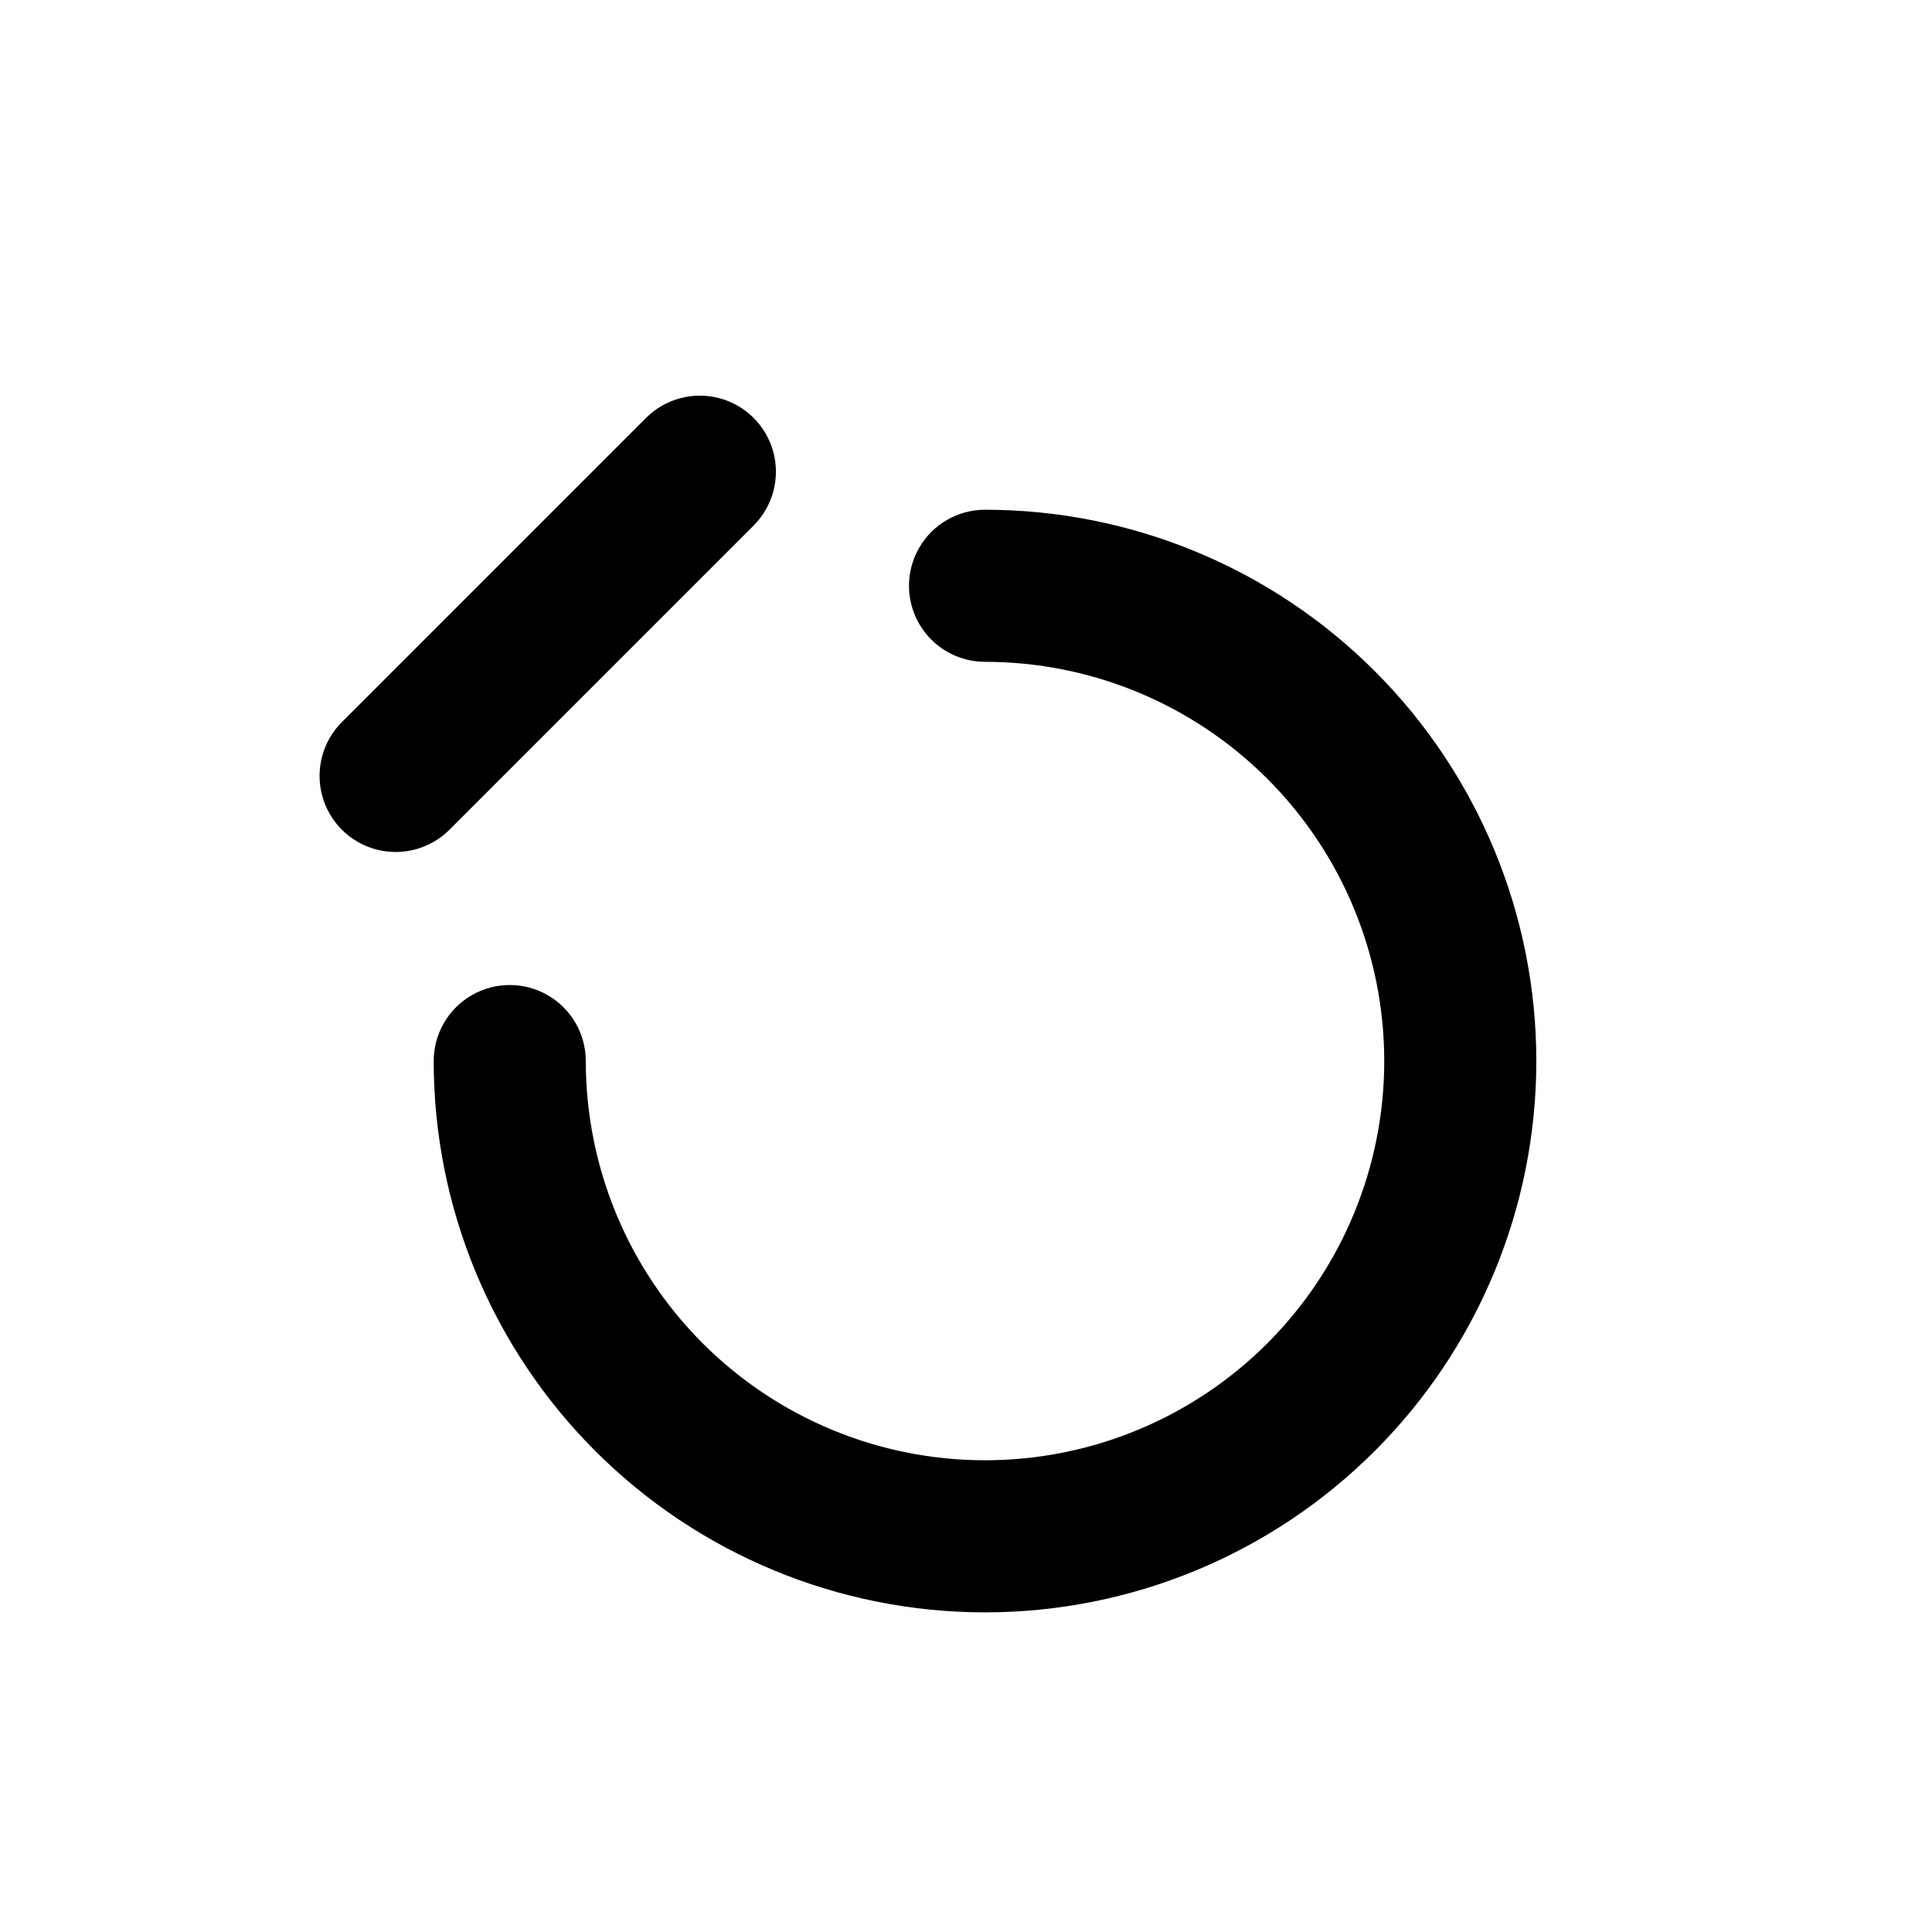
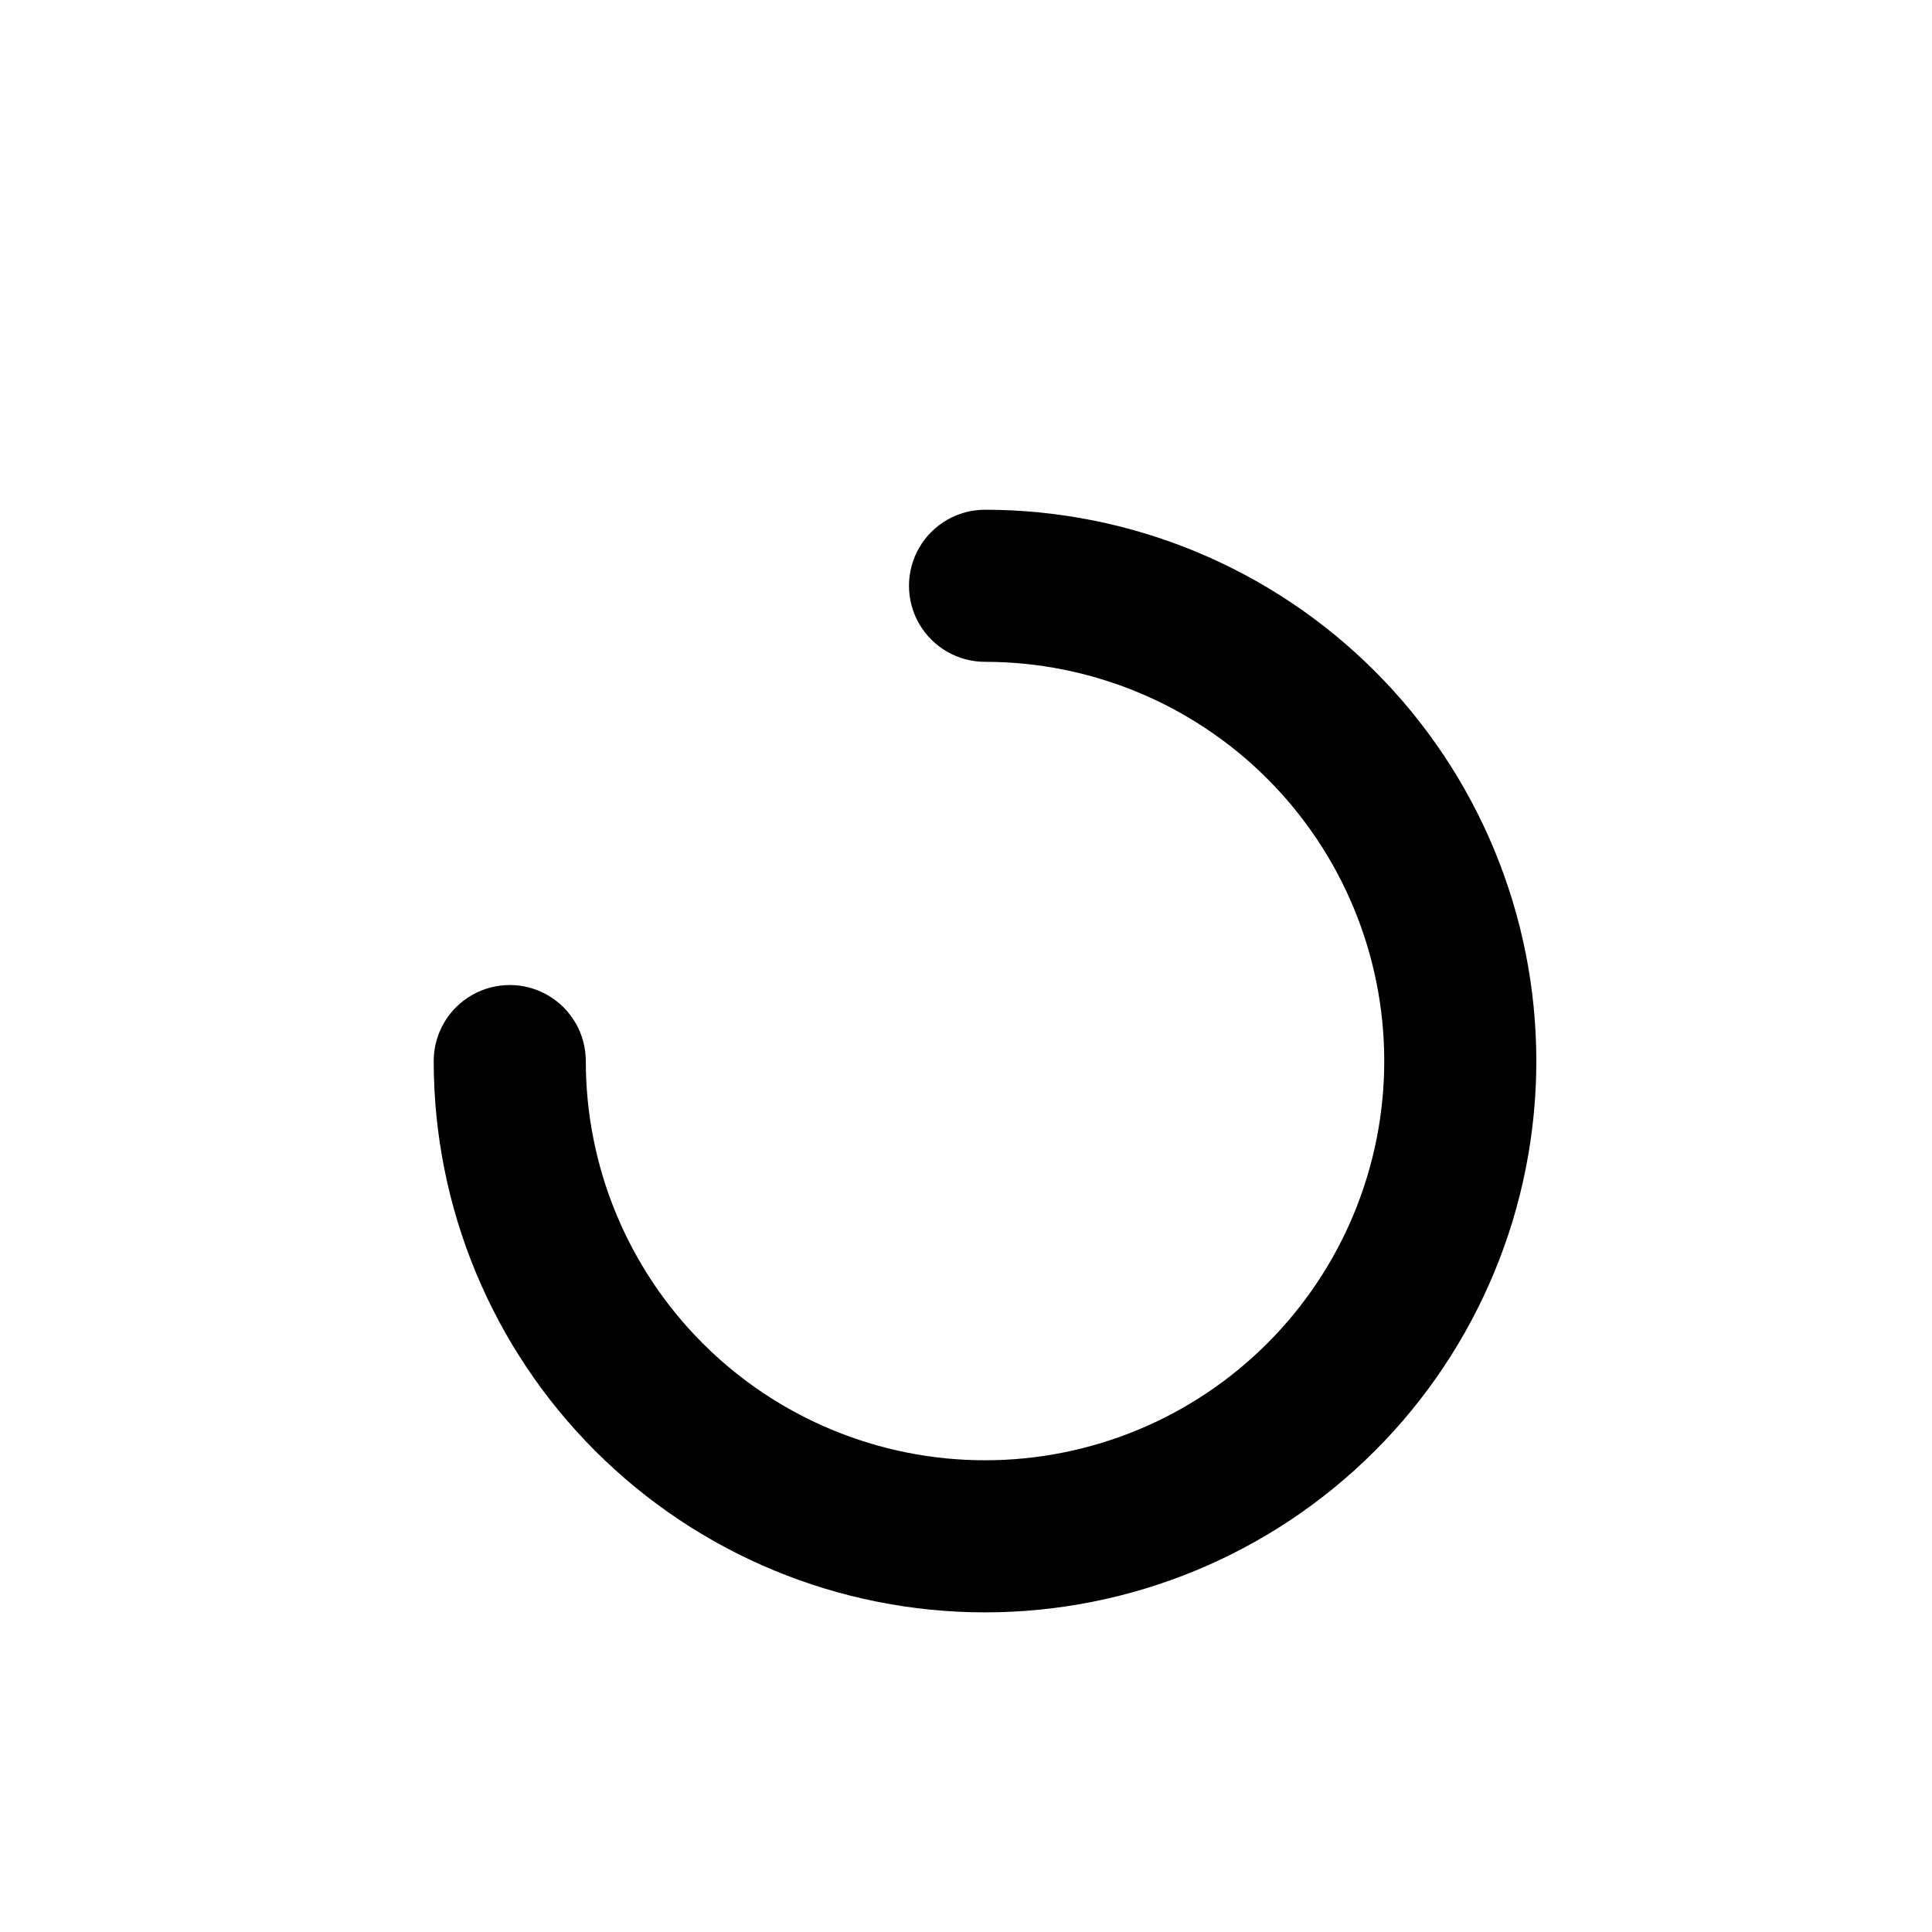
<svg xmlns="http://www.w3.org/2000/svg" fill="#000000" width="800px" height="800px" version="1.1" viewBox="144 144 512 512">
  <g>
    <path d="m299.24 425.19c0-7.199-3.844-13.852-10.078-17.449-6.234-3.602-13.918-3.602-20.152 0-6.234 3.598-10.074 10.25-10.074 17.449 0 38.75 15.391 75.914 42.793 103.31 27.398 27.402 64.562 42.793 103.31 42.793 38.75 0 75.914-15.391 103.31-42.793 27.402-27.398 42.793-64.562 42.793-103.31 0-38.746-15.391-75.91-42.793-103.31-27.398-27.402-64.562-42.793-103.31-42.793-7.199 0-13.852 3.84-17.449 10.074-3.602 6.234-3.602 13.918 0 20.152 3.598 6.234 10.25 10.078 17.449 10.078 28.062 0 54.973 11.145 74.812 30.988 19.844 19.84 30.988 46.75 30.988 74.809 0 28.062-11.145 54.973-30.988 74.812-19.84 19.844-46.75 30.988-74.812 30.988-28.059 0-54.969-11.145-74.809-30.988-19.844-19.84-30.988-46.75-30.988-74.812z" />
-     <path d="m263.11 363.88 80.609-80.609c5.094-5.094 7.082-12.52 5.219-19.477-1.863-6.957-7.301-12.395-14.258-14.258-6.957-1.863-14.383 0.125-19.477 5.219l-80.609 80.609c-5.094 5.094-7.082 12.52-5.219 19.477 1.863 6.957 7.301 12.395 14.258 14.258s14.383-0.125 19.477-5.219z" />
  </g>
</svg>